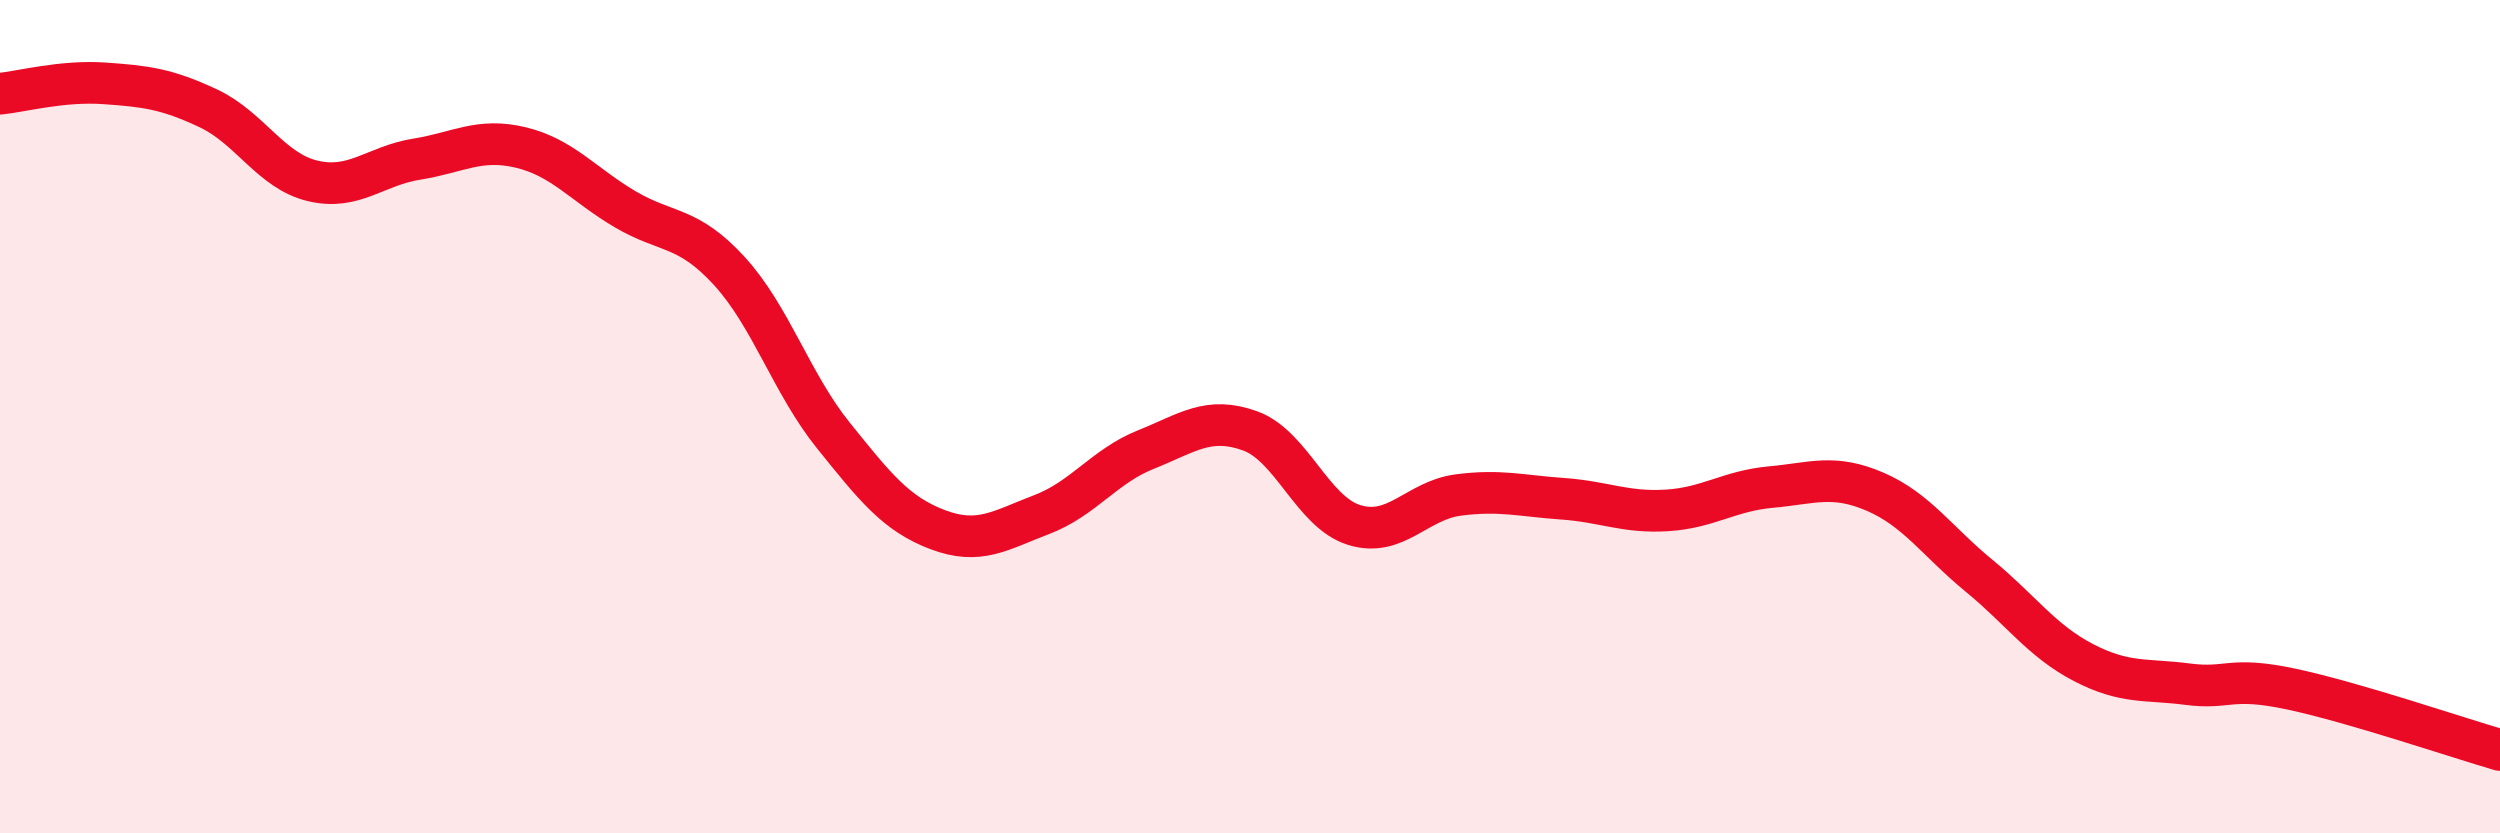
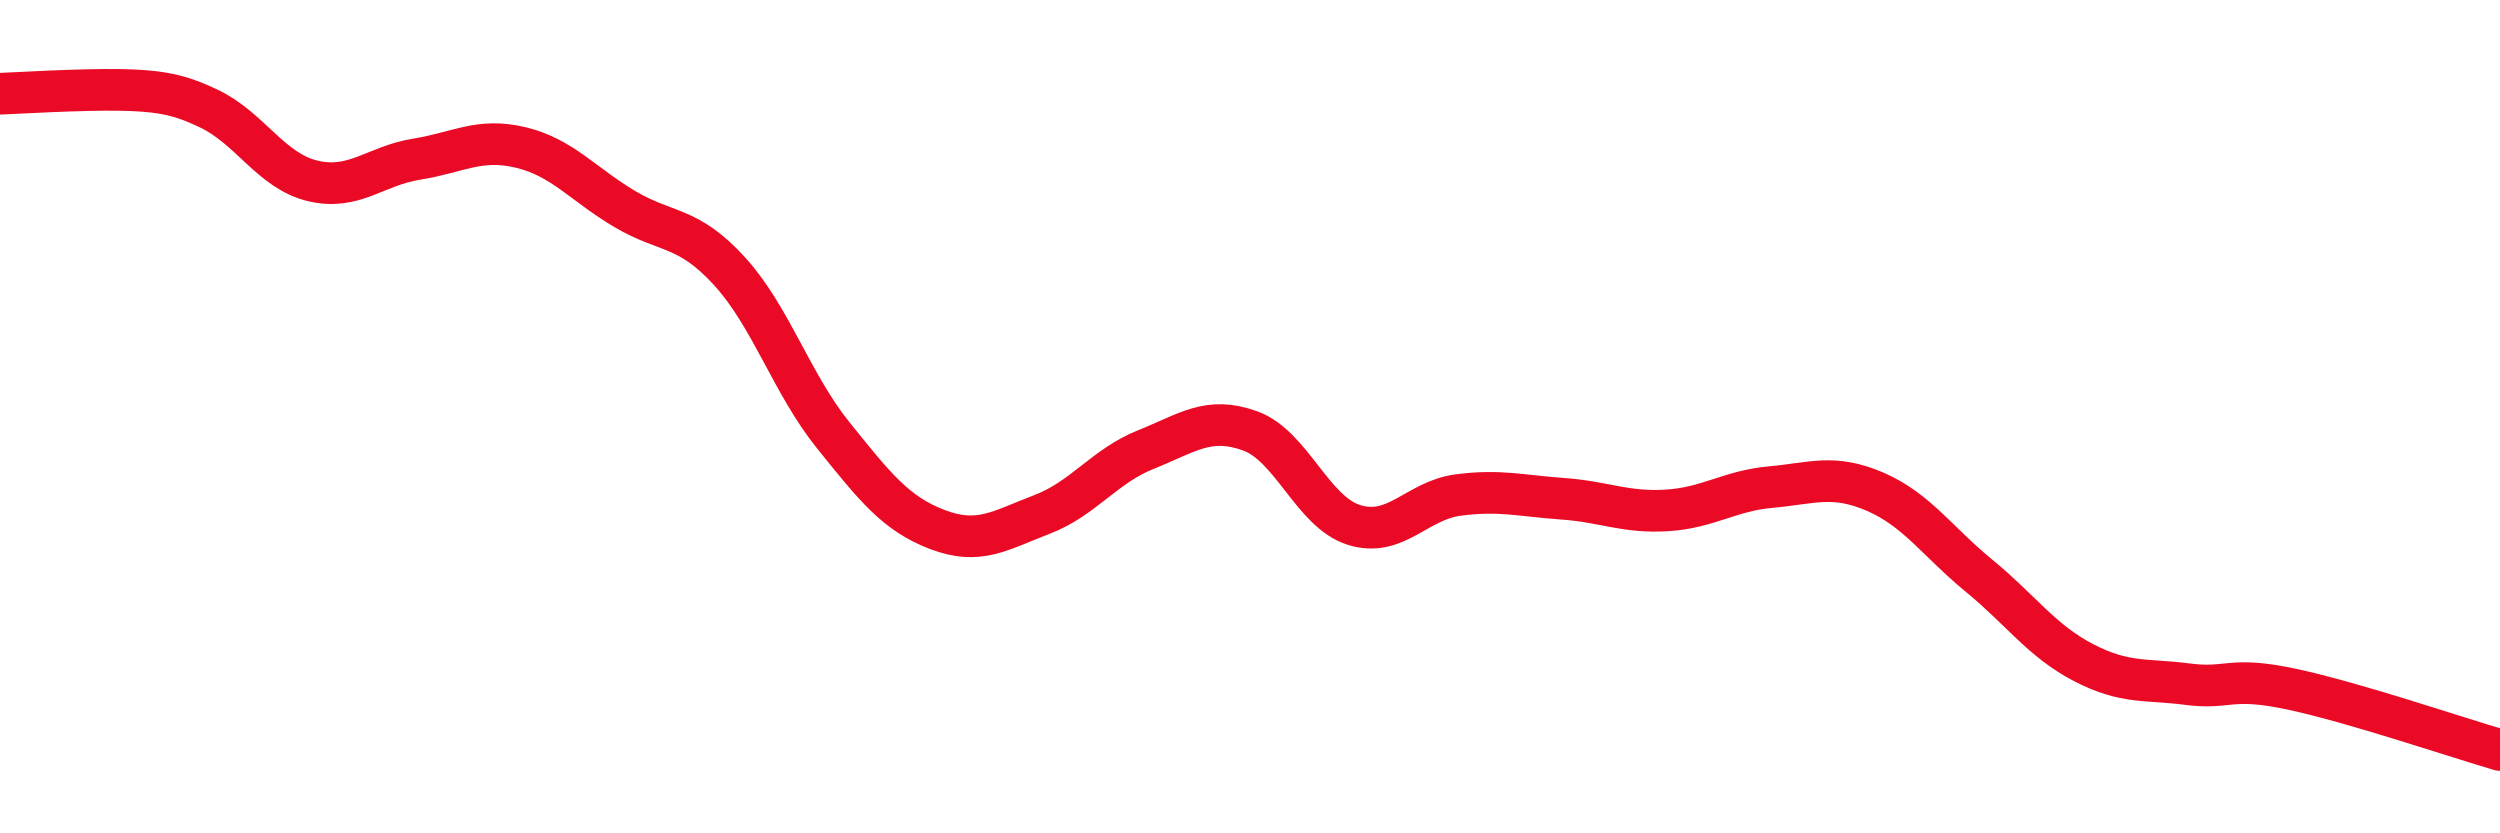
<svg xmlns="http://www.w3.org/2000/svg" width="60" height="20" viewBox="0 0 60 20">
-   <path d="M 0,2.25 C 0.5,2.2 1.5,1.93 2.5,2 C 3.5,2.07 4,2.13 5,2.6 C 6,3.07 6.5,4.1 7.5,4.34 C 8.5,4.58 9,3.98 10,3.82 C 11,3.66 11.5,3.3 12.5,3.54 C 13.5,3.78 14,4.43 15,5.02 C 16,5.61 16.5,5.41 17.5,6.5 C 18.5,7.59 19,9.21 20,10.45 C 21,11.69 21.5,12.33 22.5,12.71 C 23.5,13.09 24,12.73 25,12.35 C 26,11.97 26.5,11.19 27.5,10.79 C 28.5,10.39 29,9.98 30,10.34 C 31,10.7 31.5,12.29 32.5,12.6 C 33.5,12.91 34,12.01 35,11.88 C 36,11.75 36.5,11.9 37.5,11.97 C 38.5,12.04 39,12.31 40,12.25 C 41,12.19 41.5,11.78 42.5,11.69 C 43.5,11.6 44,11.37 45,11.8 C 46,12.23 46.5,13 47.5,13.82 C 48.5,14.64 49,15.38 50,15.9 C 51,16.42 51.5,16.29 52.5,16.42 C 53.5,16.55 53.5,16.22 55,16.54 C 56.5,16.86 59,17.71 60,18L60 20L0 20Z" fill="#EB0A25" opacity="0.1" stroke-linecap="round" stroke-linejoin="round" />
-   <path d="M 0,2.25 C 0.5,2.2 1.5,1.93 2.5,2 C 3.5,2.07 4,2.13 5,2.6 C 6,3.07 6.5,4.1 7.5,4.34 C 8.5,4.58 9,3.98 10,3.82 C 11,3.66 11.5,3.3 12.5,3.54 C 13.5,3.78 14,4.43 15,5.02 C 16,5.61 16.5,5.41 17.5,6.5 C 18.5,7.59 19,9.21 20,10.45 C 21,11.69 21.5,12.33 22.5,12.71 C 23.5,13.09 24,12.73 25,12.35 C 26,11.97 26.5,11.19 27.5,10.79 C 28.5,10.39 29,9.98 30,10.34 C 31,10.7 31.5,12.29 32.5,12.6 C 33.5,12.91 34,12.01 35,11.88 C 36,11.75 36.5,11.9 37.5,11.97 C 38.5,12.04 39,12.31 40,12.25 C 41,12.19 41.5,11.78 42.5,11.69 C 43.5,11.6 44,11.37 45,11.8 C 46,12.23 46.5,13 47.5,13.82 C 48.5,14.64 49,15.38 50,15.9 C 51,16.42 51.5,16.29 52.5,16.42 C 53.5,16.55 53.5,16.22 55,16.54 C 56.5,16.86 59,17.71 60,18" stroke="#EB0A25" stroke-width="1" fill="none" stroke-linecap="round" stroke-linejoin="round" />
+   <path d="M 0,2.25 C 3.5,2.07 4,2.13 5,2.6 C 6,3.07 6.5,4.1 7.5,4.34 C 8.5,4.58 9,3.98 10,3.82 C 11,3.66 11.5,3.3 12.5,3.54 C 13.5,3.78 14,4.43 15,5.02 C 16,5.61 16.5,5.41 17.5,6.5 C 18.5,7.59 19,9.21 20,10.45 C 21,11.69 21.5,12.33 22.5,12.71 C 23.5,13.09 24,12.73 25,12.35 C 26,11.97 26.5,11.19 27.5,10.79 C 28.5,10.39 29,9.98 30,10.34 C 31,10.7 31.5,12.29 32.5,12.6 C 33.5,12.91 34,12.01 35,11.88 C 36,11.75 36.5,11.9 37.5,11.97 C 38.5,12.04 39,12.31 40,12.25 C 41,12.19 41.5,11.78 42.5,11.69 C 43.5,11.6 44,11.37 45,11.8 C 46,12.23 46.5,13 47.5,13.82 C 48.5,14.64 49,15.38 50,15.9 C 51,16.42 51.5,16.29 52.5,16.42 C 53.5,16.55 53.5,16.22 55,16.54 C 56.5,16.86 59,17.71 60,18" stroke="#EB0A25" stroke-width="1" fill="none" stroke-linecap="round" stroke-linejoin="round" />
</svg>